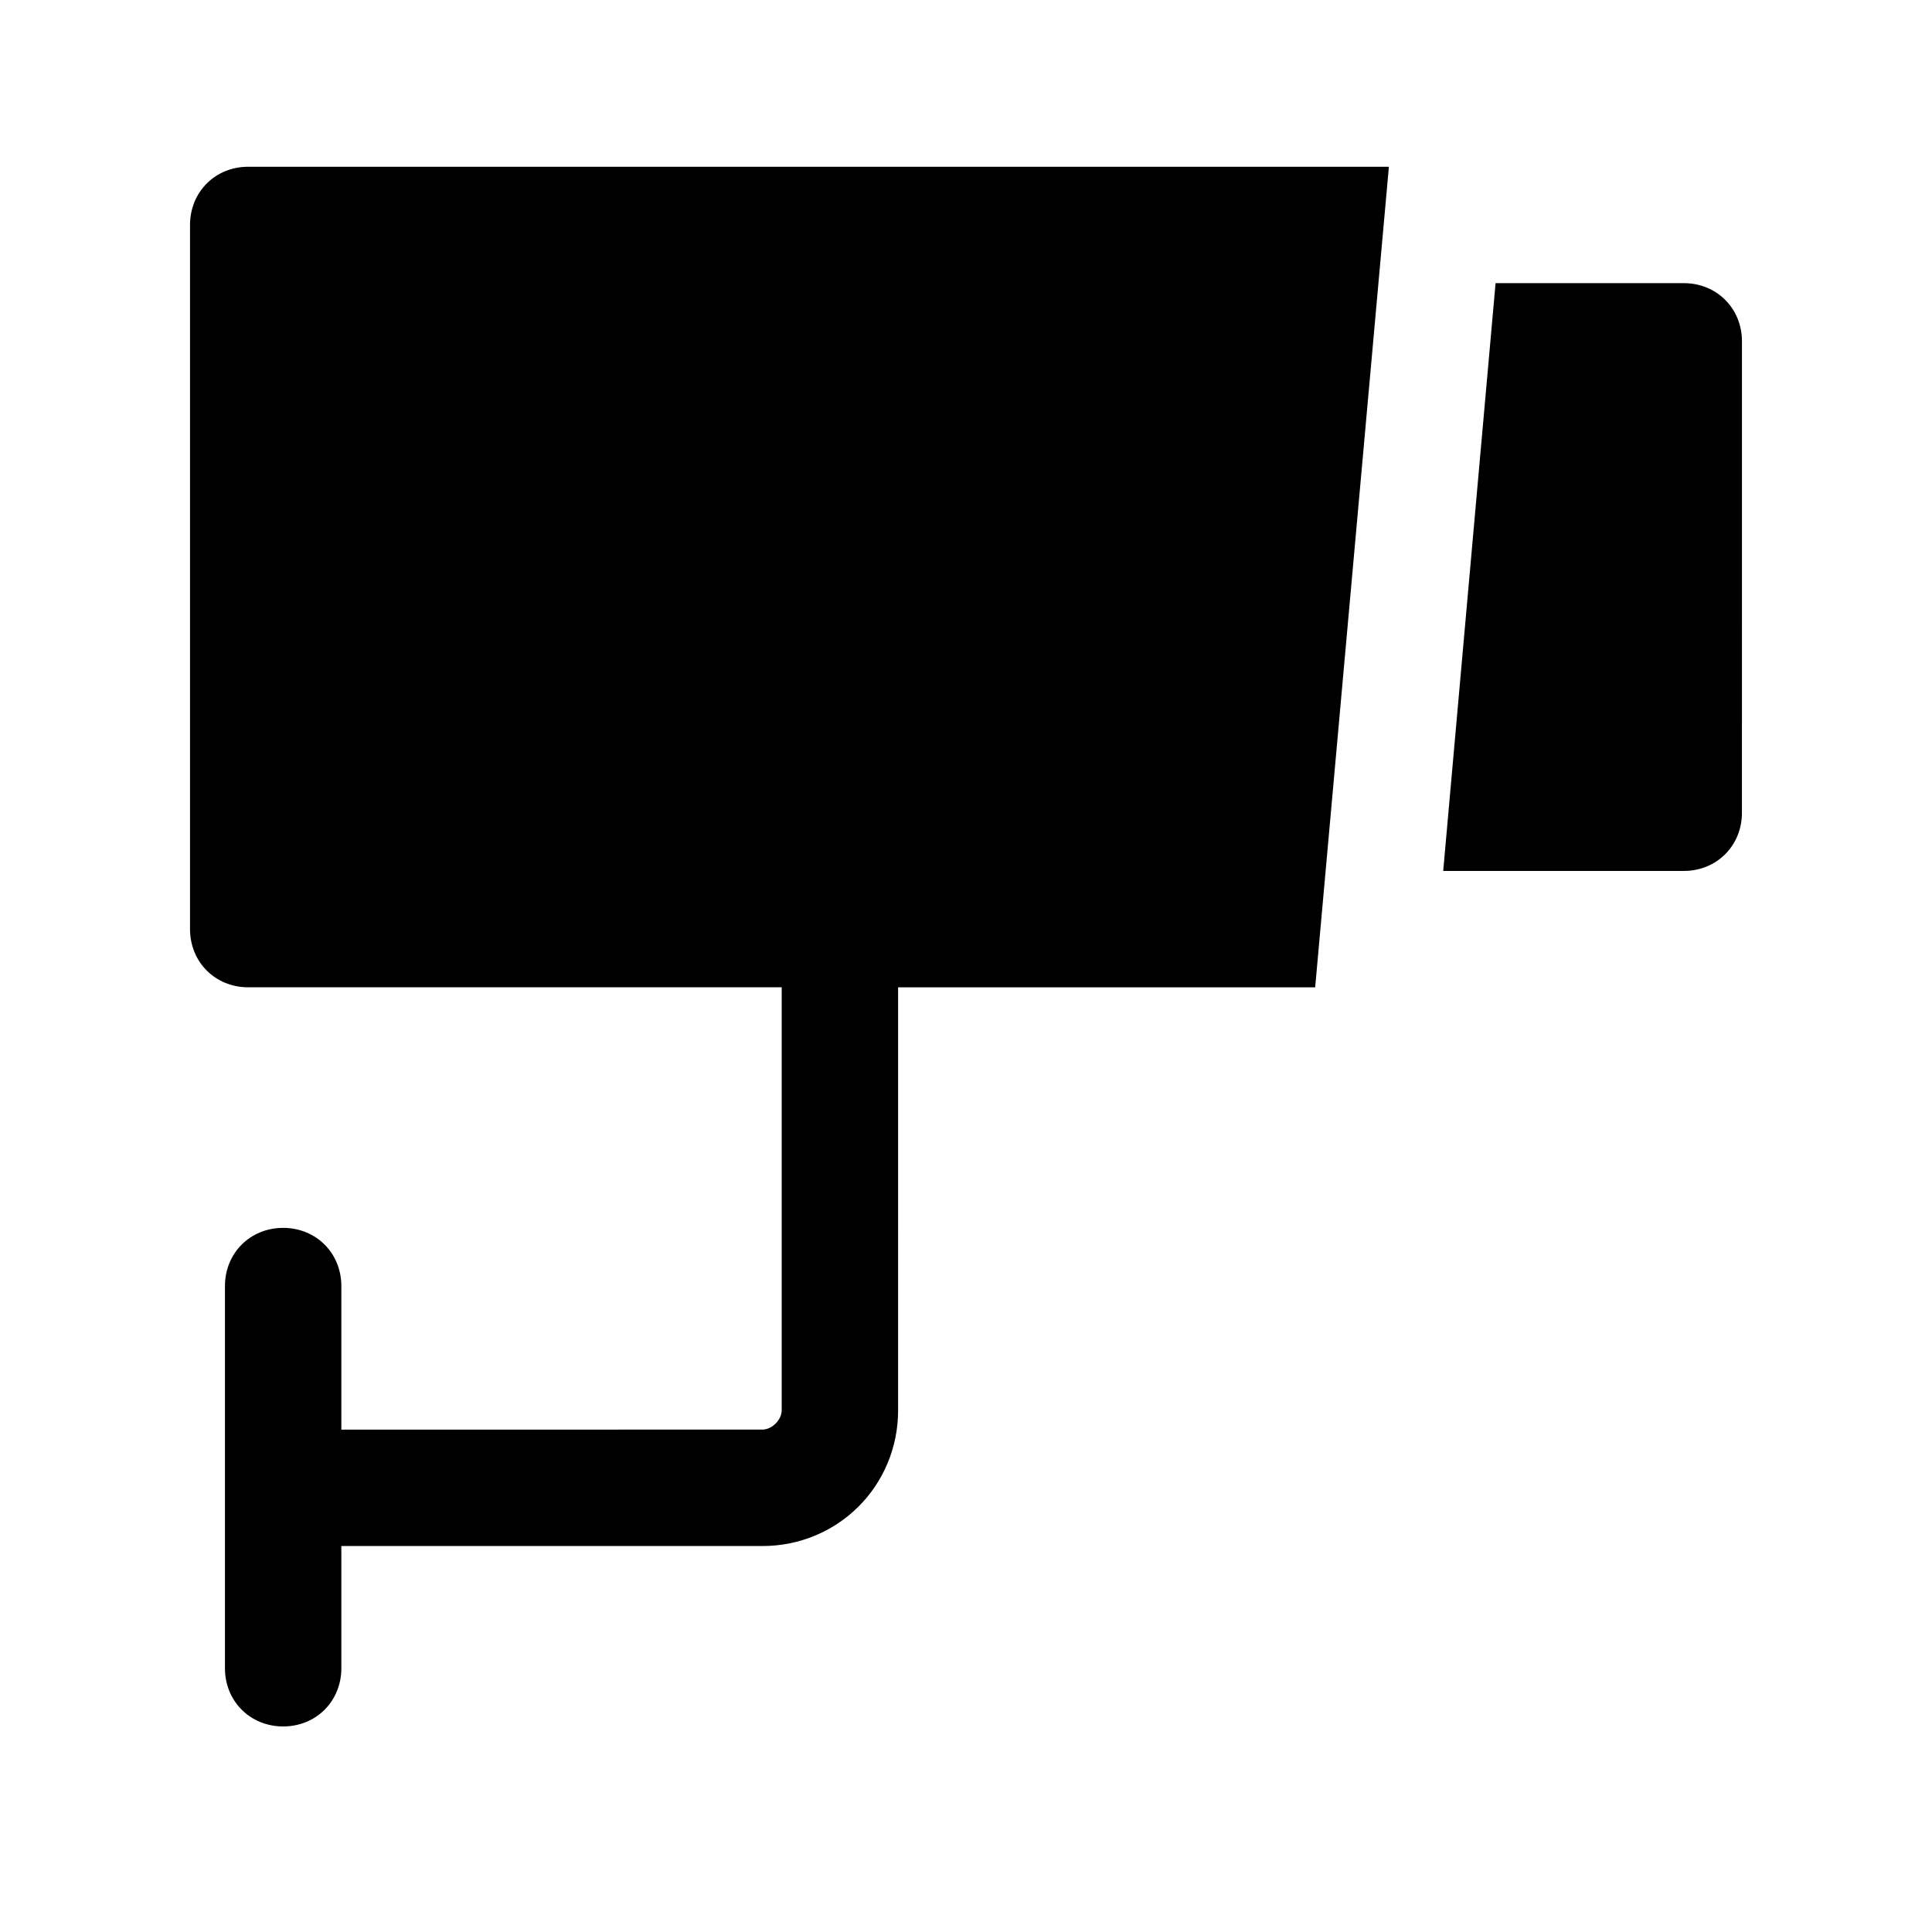
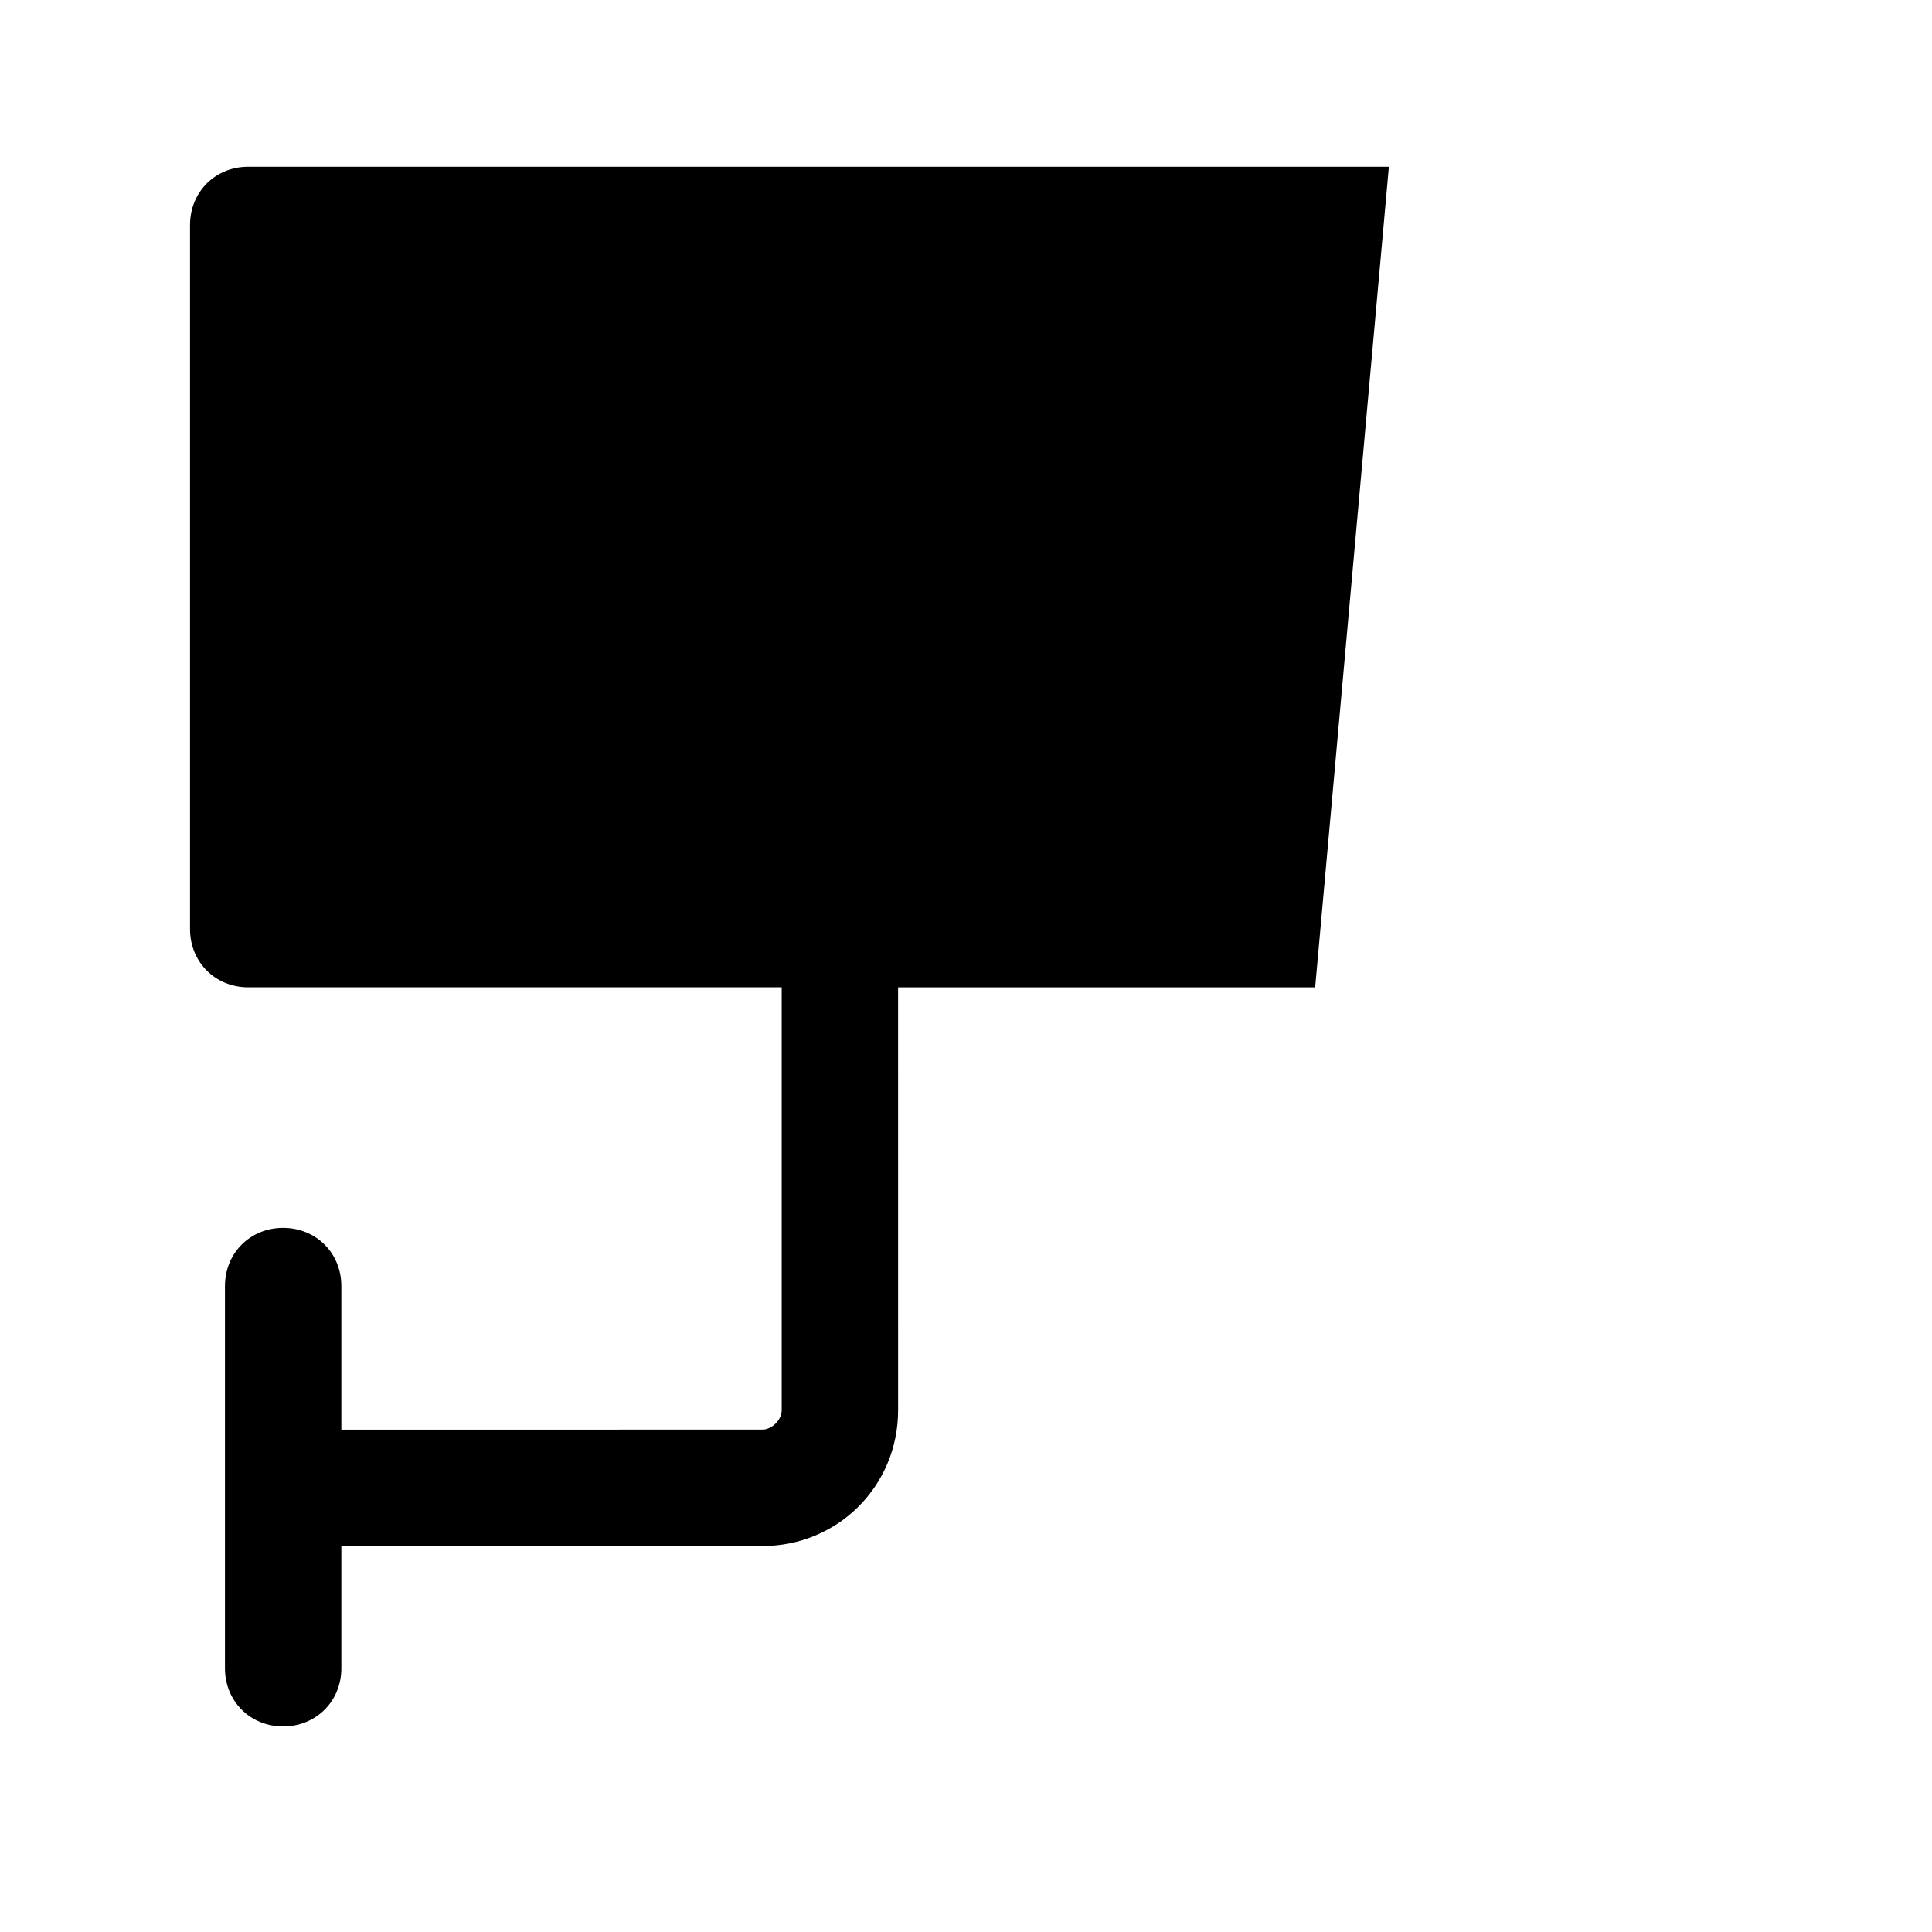
<svg xmlns="http://www.w3.org/2000/svg" fill="#000000" width="800px" height="800px" version="1.1" viewBox="144 144 512 512">
  <g>
    <path d="m512.07 188.19h-302.29c-8.738 0-15.422 6.684-15.422 15.422v186.61c0 8.738 6.684 15.422 15.422 15.422h141.38v112.07c0 2.57-2.57 5.141-5.141 5.141l-111.56 0.008v-38.043c0-8.738-6.684-15.422-15.422-15.422-8.738 0-15.422 6.684-15.422 15.422v101.28c0 8.738 6.684 15.422 15.422 15.422 8.738 0 15.422-6.684 15.422-15.422v-32.387h111.56c20.051 0 35.988-15.938 35.988-35.988l-0.004-112.07h110.53z" />
-     <path d="m590.21 219.04h-49.867l-13.879 155.77h63.746c8.738 0 15.422-6.684 15.422-15.422l0.004-124.93c0-8.738-6.684-15.422-15.426-15.422z" />
  </g>
</svg>